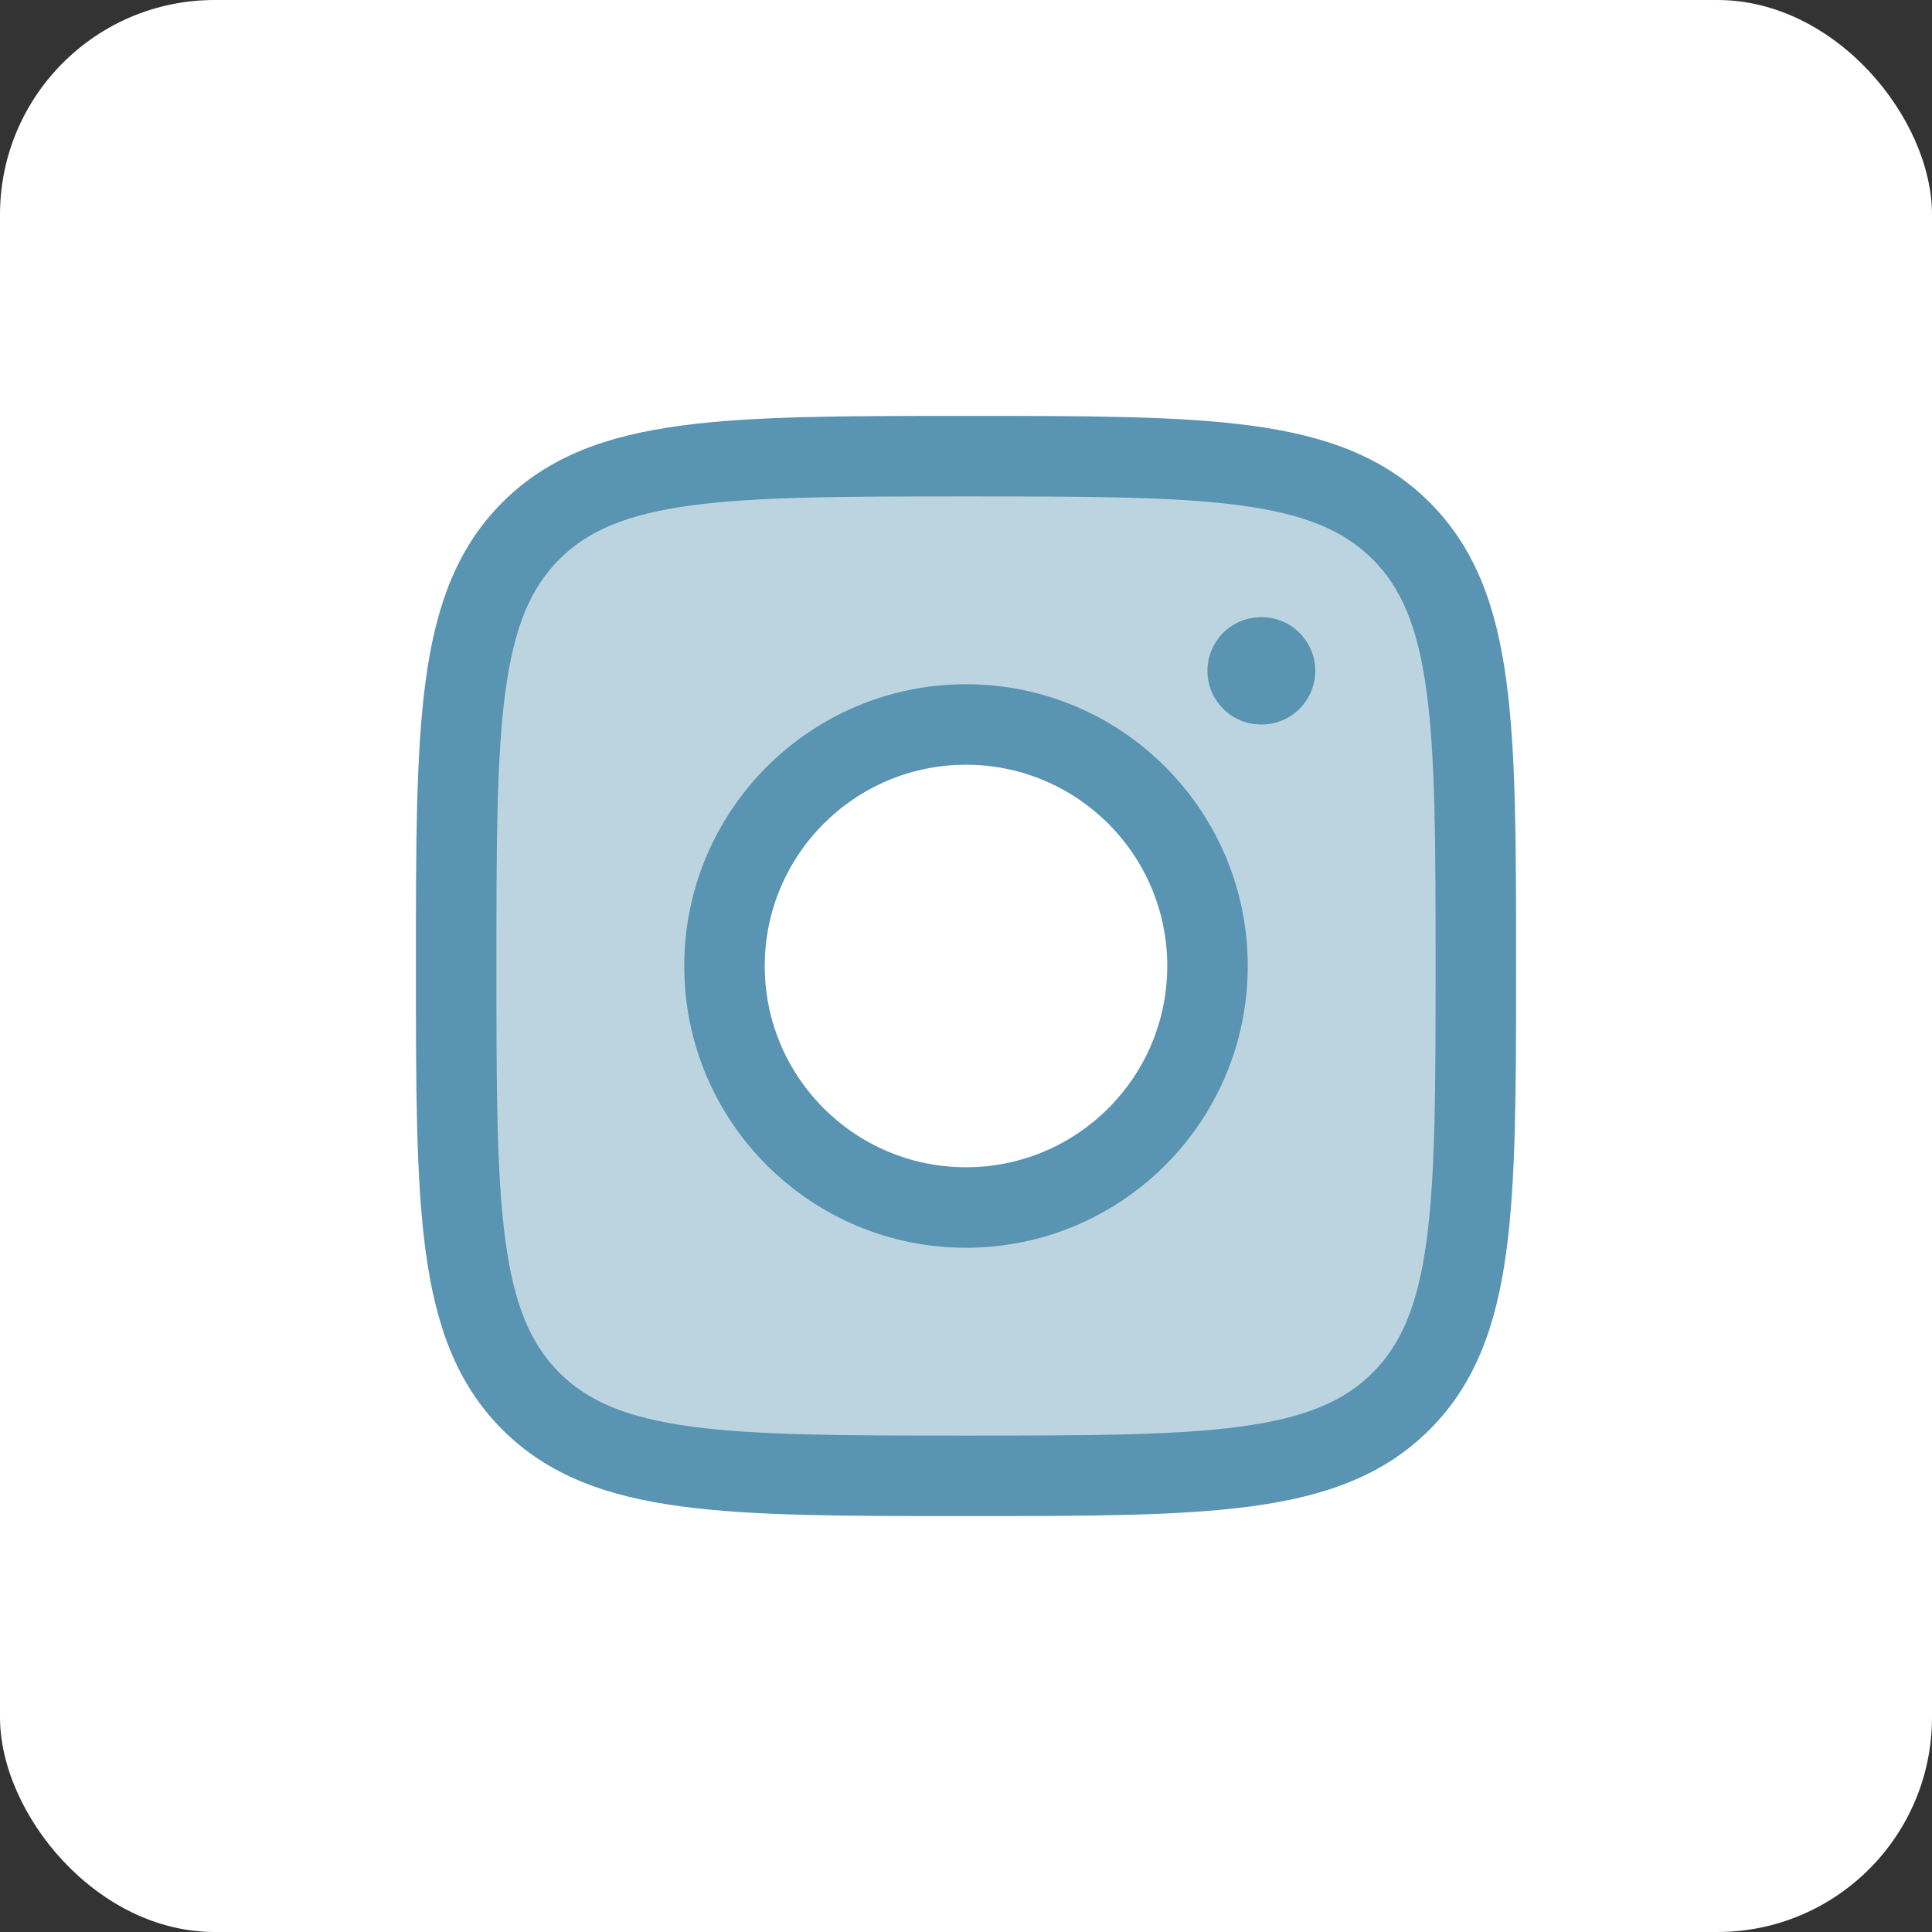
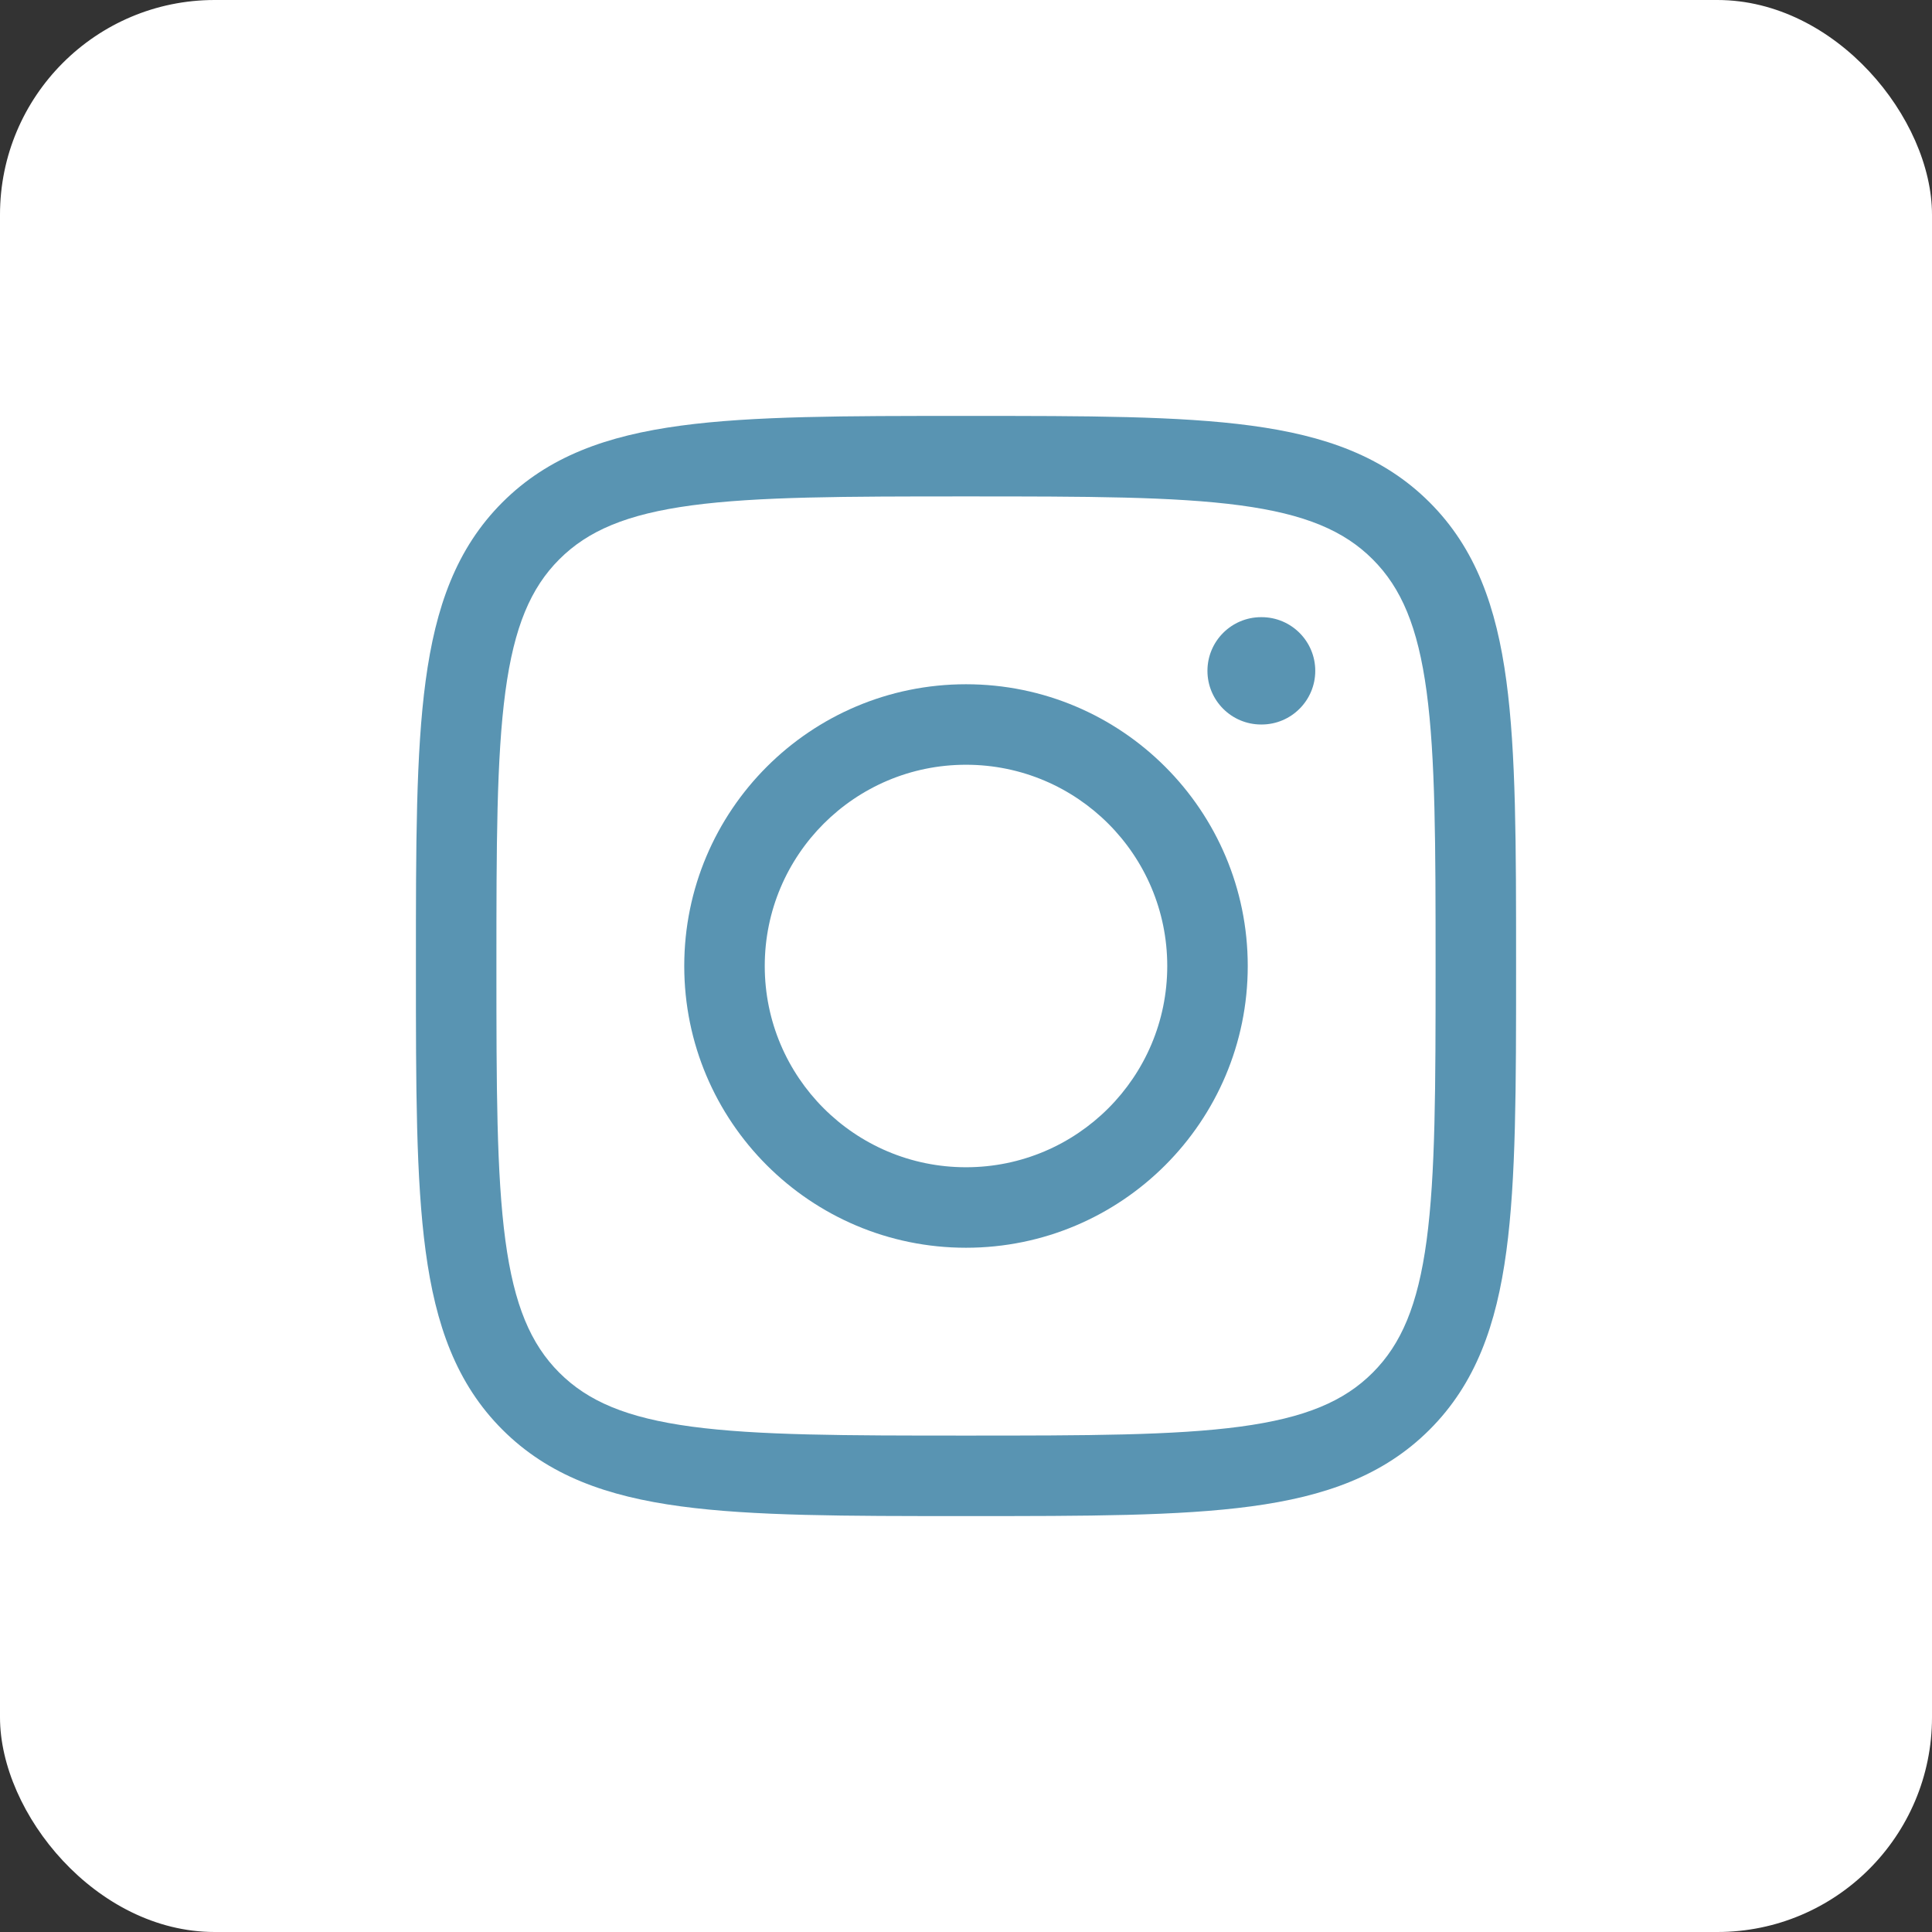
<svg xmlns="http://www.w3.org/2000/svg" width="36" height="36" viewBox="0 0 36 36" fill="none">
  <rect x="0" y="0" width="36" height="36" fill="#333333" stroke="none" />
  <rect width="36" height="36" rx="4" fill="white" />
-   <path opacity="0.4" fill-rule="evenodd" clip-rule="evenodd" d="M9.891 9.891C8.5 11.283 8.5 13.522 8.5 18C8.5 22.478 8.5 24.718 9.891 26.109C11.283 27.5 13.522 27.5 18 27.5C22.478 27.5 24.718 27.5 26.109 26.109C27.5 24.718 27.5 22.478 27.5 18C27.5 13.522 27.5 11.283 26.109 9.891C24.718 8.5 22.478 8.5 18 8.5C13.522 8.5 11.283 8.5 9.891 9.891ZM18 22.5C20.485 22.5 22.5 20.485 22.5 18C22.5 15.515 20.485 13.5 18 13.5C15.515 13.5 13.5 15.515 13.5 18C13.5 20.485 15.515 22.5 18 22.5Z" fill="#5994B2" />
-   <path fill-rule="evenodd" clip-rule="evenodd" d="M12.75 18C12.75 15.101 15.101 12.75 18 12.75C20.899 12.75 23.25 15.101 23.25 18C23.25 20.899 20.899 23.25 18 23.25C15.101 23.25 12.75 20.899 12.75 18ZM18 14.25C15.929 14.25 14.25 15.929 14.25 18C14.25 20.071 15.929 21.75 18 21.75C20.071 21.75 21.75 20.071 21.75 18C21.75 15.929 20.071 14.25 18 14.25Z" fill="#5994B2" />
+   <path fill-rule="evenodd" clip-rule="evenodd" d="M12.75 18C12.75 15.101 15.101 12.75 18 12.75C20.899 12.75 23.25 15.101 23.25 18C23.25 20.899 20.899 23.25 18 23.25C15.101 23.25 12.75 20.899 12.75 18ZM18 14.25C15.929 14.25 14.25 15.929 14.25 18C14.25 20.071 15.929 21.75 18 21.75C20.071 21.75 21.75 20.071 21.75 18C21.75 15.929 20.071 14.25 18 14.25" fill="#5994B2" />
  <path d="M23.508 13.5C24.06 13.5 24.508 13.052 24.508 12.5C24.508 11.948 24.06 11.5 23.508 11.5H23.499C22.947 11.5 22.499 11.948 22.499 12.5C22.499 13.052 22.947 13.5 23.499 13.5H23.508Z" fill="#5994B2" />
  <path fill-rule="evenodd" clip-rule="evenodd" d="M18.057 7.75C20.248 7.75 21.969 7.75 23.312 7.931C24.689 8.116 25.781 8.503 26.639 9.361C27.497 10.219 27.884 11.311 28.069 12.688C28.25 14.031 28.25 15.752 28.25 17.943V18.057C28.25 20.248 28.25 21.969 28.069 23.312C27.884 24.689 27.497 25.781 26.639 26.639C25.781 27.497 24.689 27.884 23.312 28.069C21.969 28.25 20.248 28.25 18.057 28.25H17.943C15.752 28.25 14.031 28.25 12.688 28.069C11.311 27.884 10.219 27.497 9.361 26.639C8.503 25.781 8.116 24.689 7.931 23.312C7.75 21.969 7.75 20.248 7.75 18.057V17.943C7.75 15.752 7.75 14.031 7.931 12.688C8.116 11.311 8.503 10.219 9.361 9.361C10.219 8.503 11.311 8.116 12.688 7.931C14.031 7.75 15.752 7.75 17.943 7.75H18.057ZM12.888 9.417C11.678 9.58 10.955 9.889 10.422 10.422C9.889 10.955 9.58 11.678 9.417 12.888C9.252 14.12 9.25 15.74 9.25 18C9.25 20.26 9.252 21.88 9.417 23.112C9.58 24.322 9.889 25.045 10.422 25.578C10.955 26.111 11.678 26.42 12.888 26.583C14.12 26.748 15.74 26.75 18 26.75C20.26 26.75 21.88 26.748 23.112 26.583C24.322 26.42 25.045 26.111 25.578 25.578C26.111 25.045 26.42 24.322 26.583 23.112C26.748 21.88 26.75 20.26 26.75 18C26.75 15.74 26.748 14.12 26.583 12.888C26.42 11.678 26.111 10.955 25.578 10.422C25.045 9.889 24.322 9.58 23.112 9.417C21.88 9.252 20.26 9.25 18 9.25C15.74 9.25 14.12 9.252 12.888 9.417Z" fill="#5994B2" />
</svg>